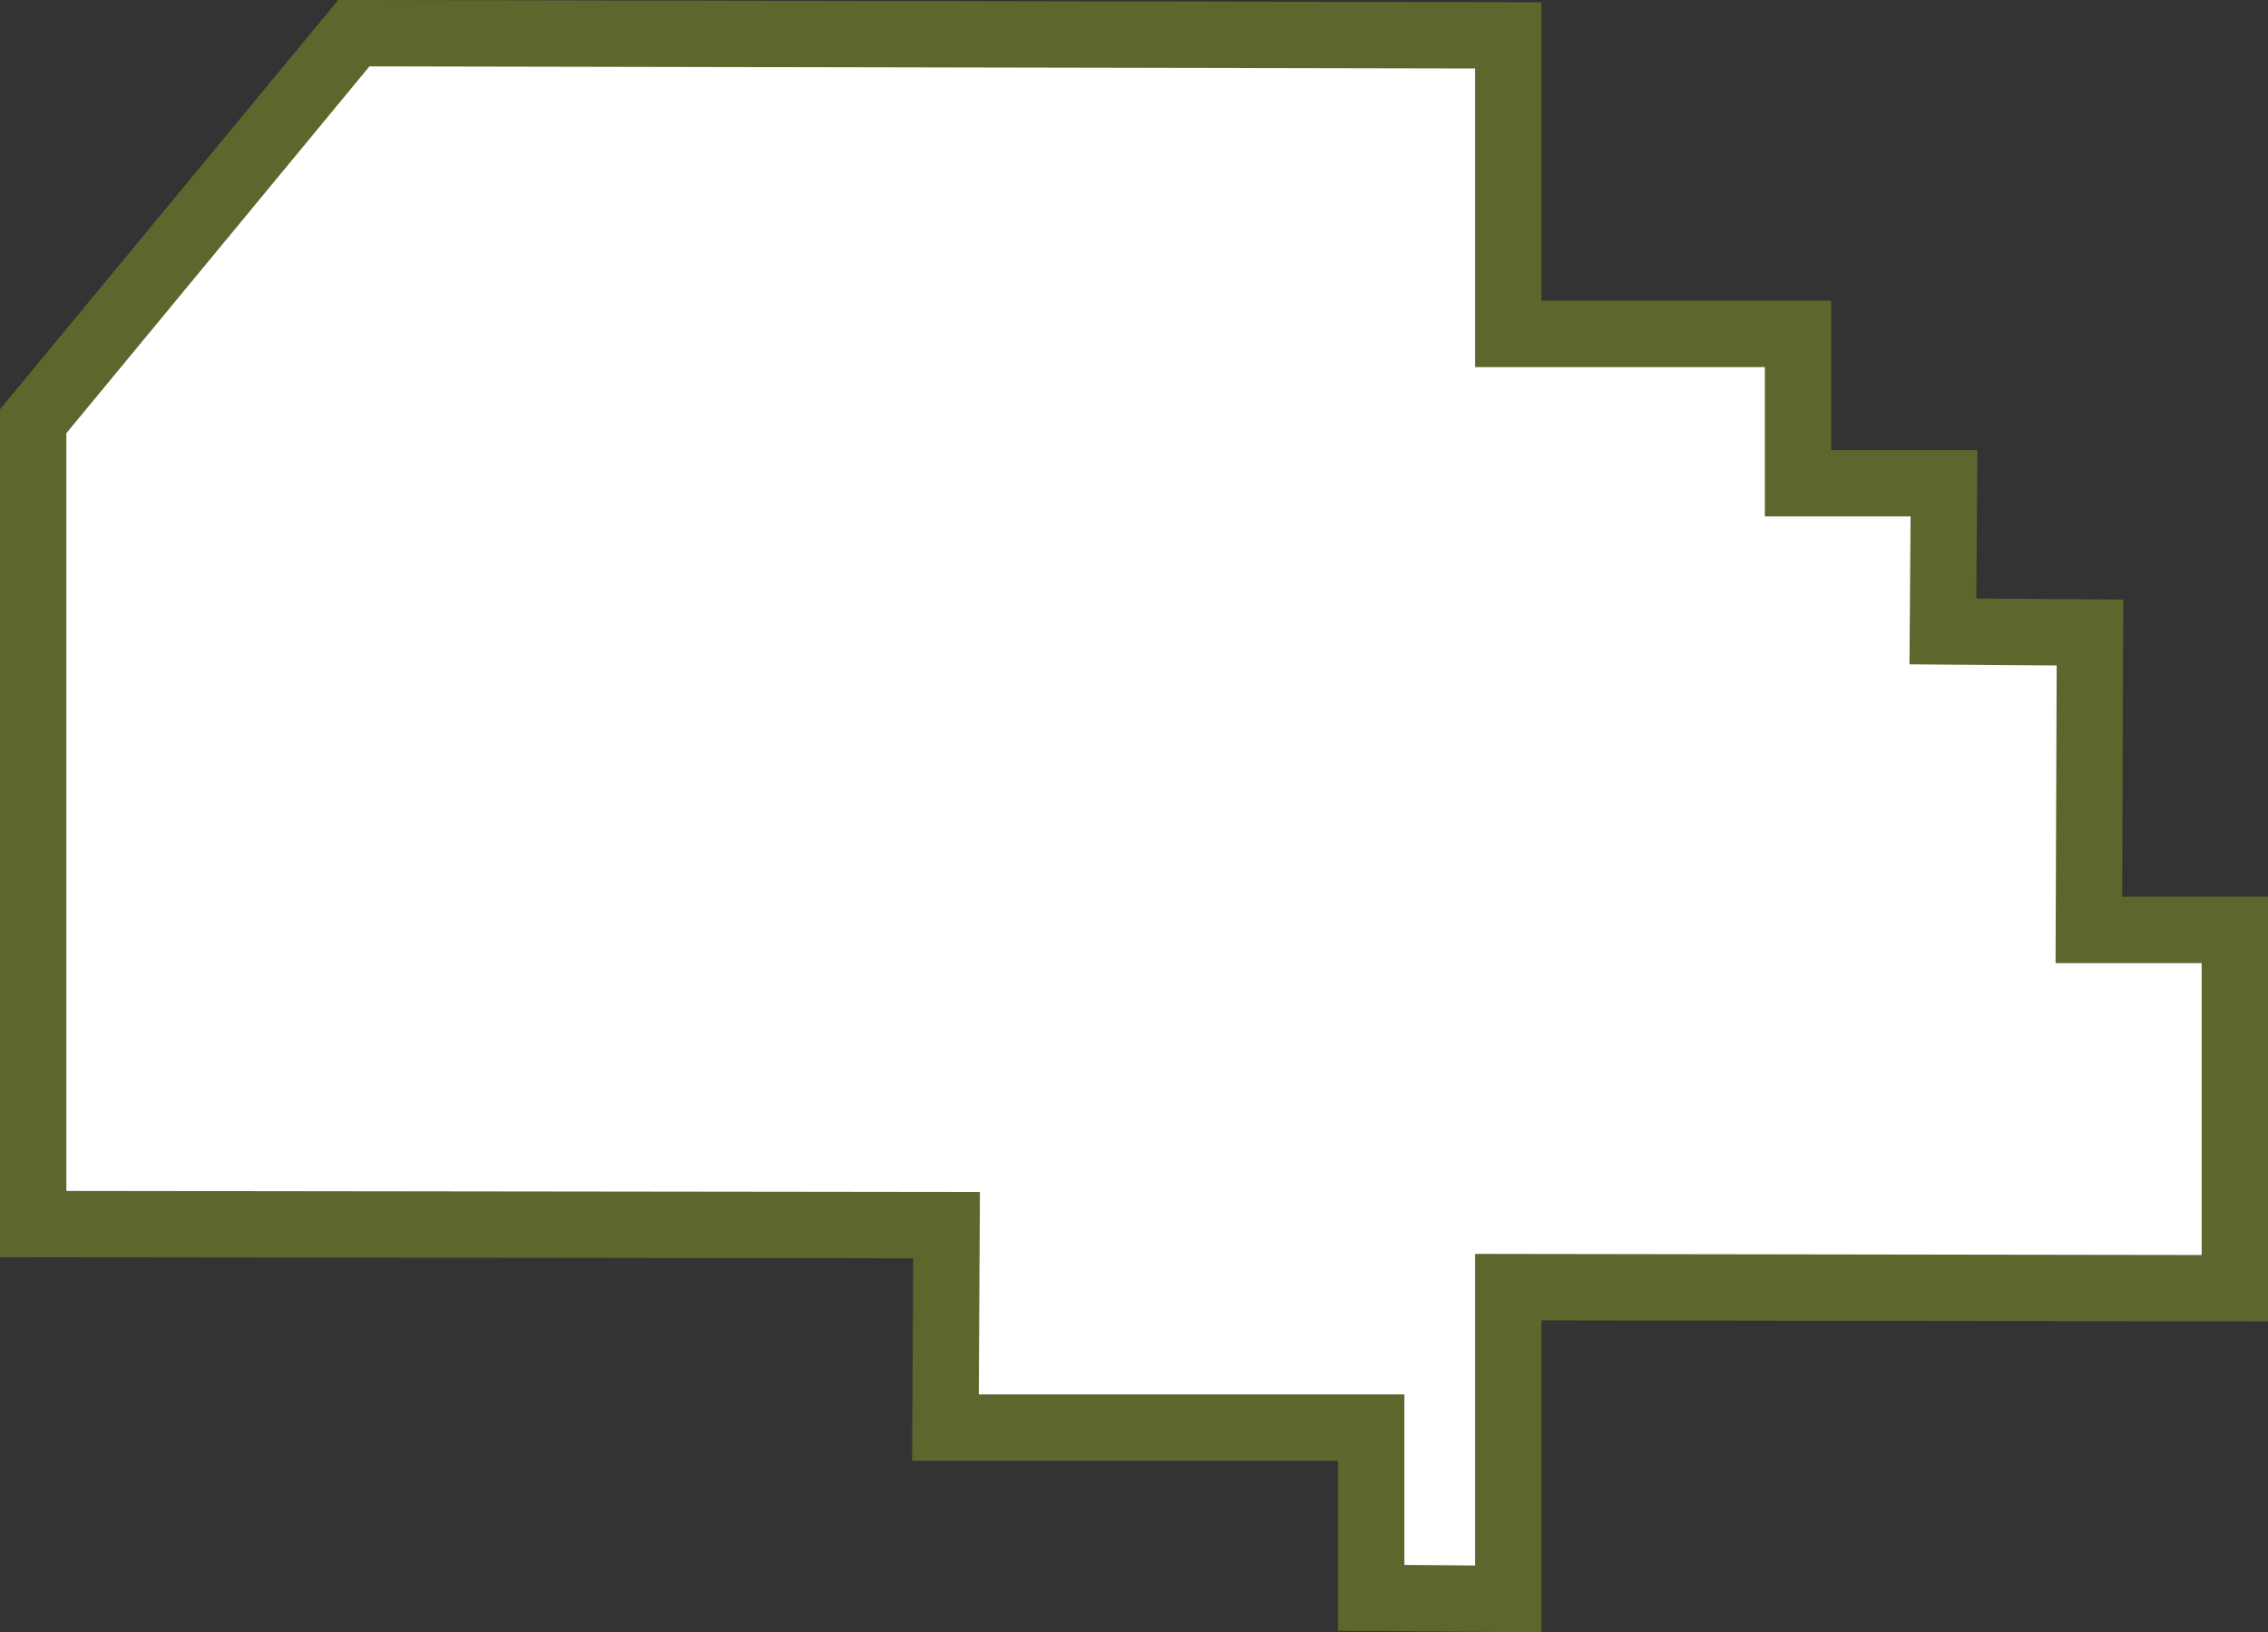
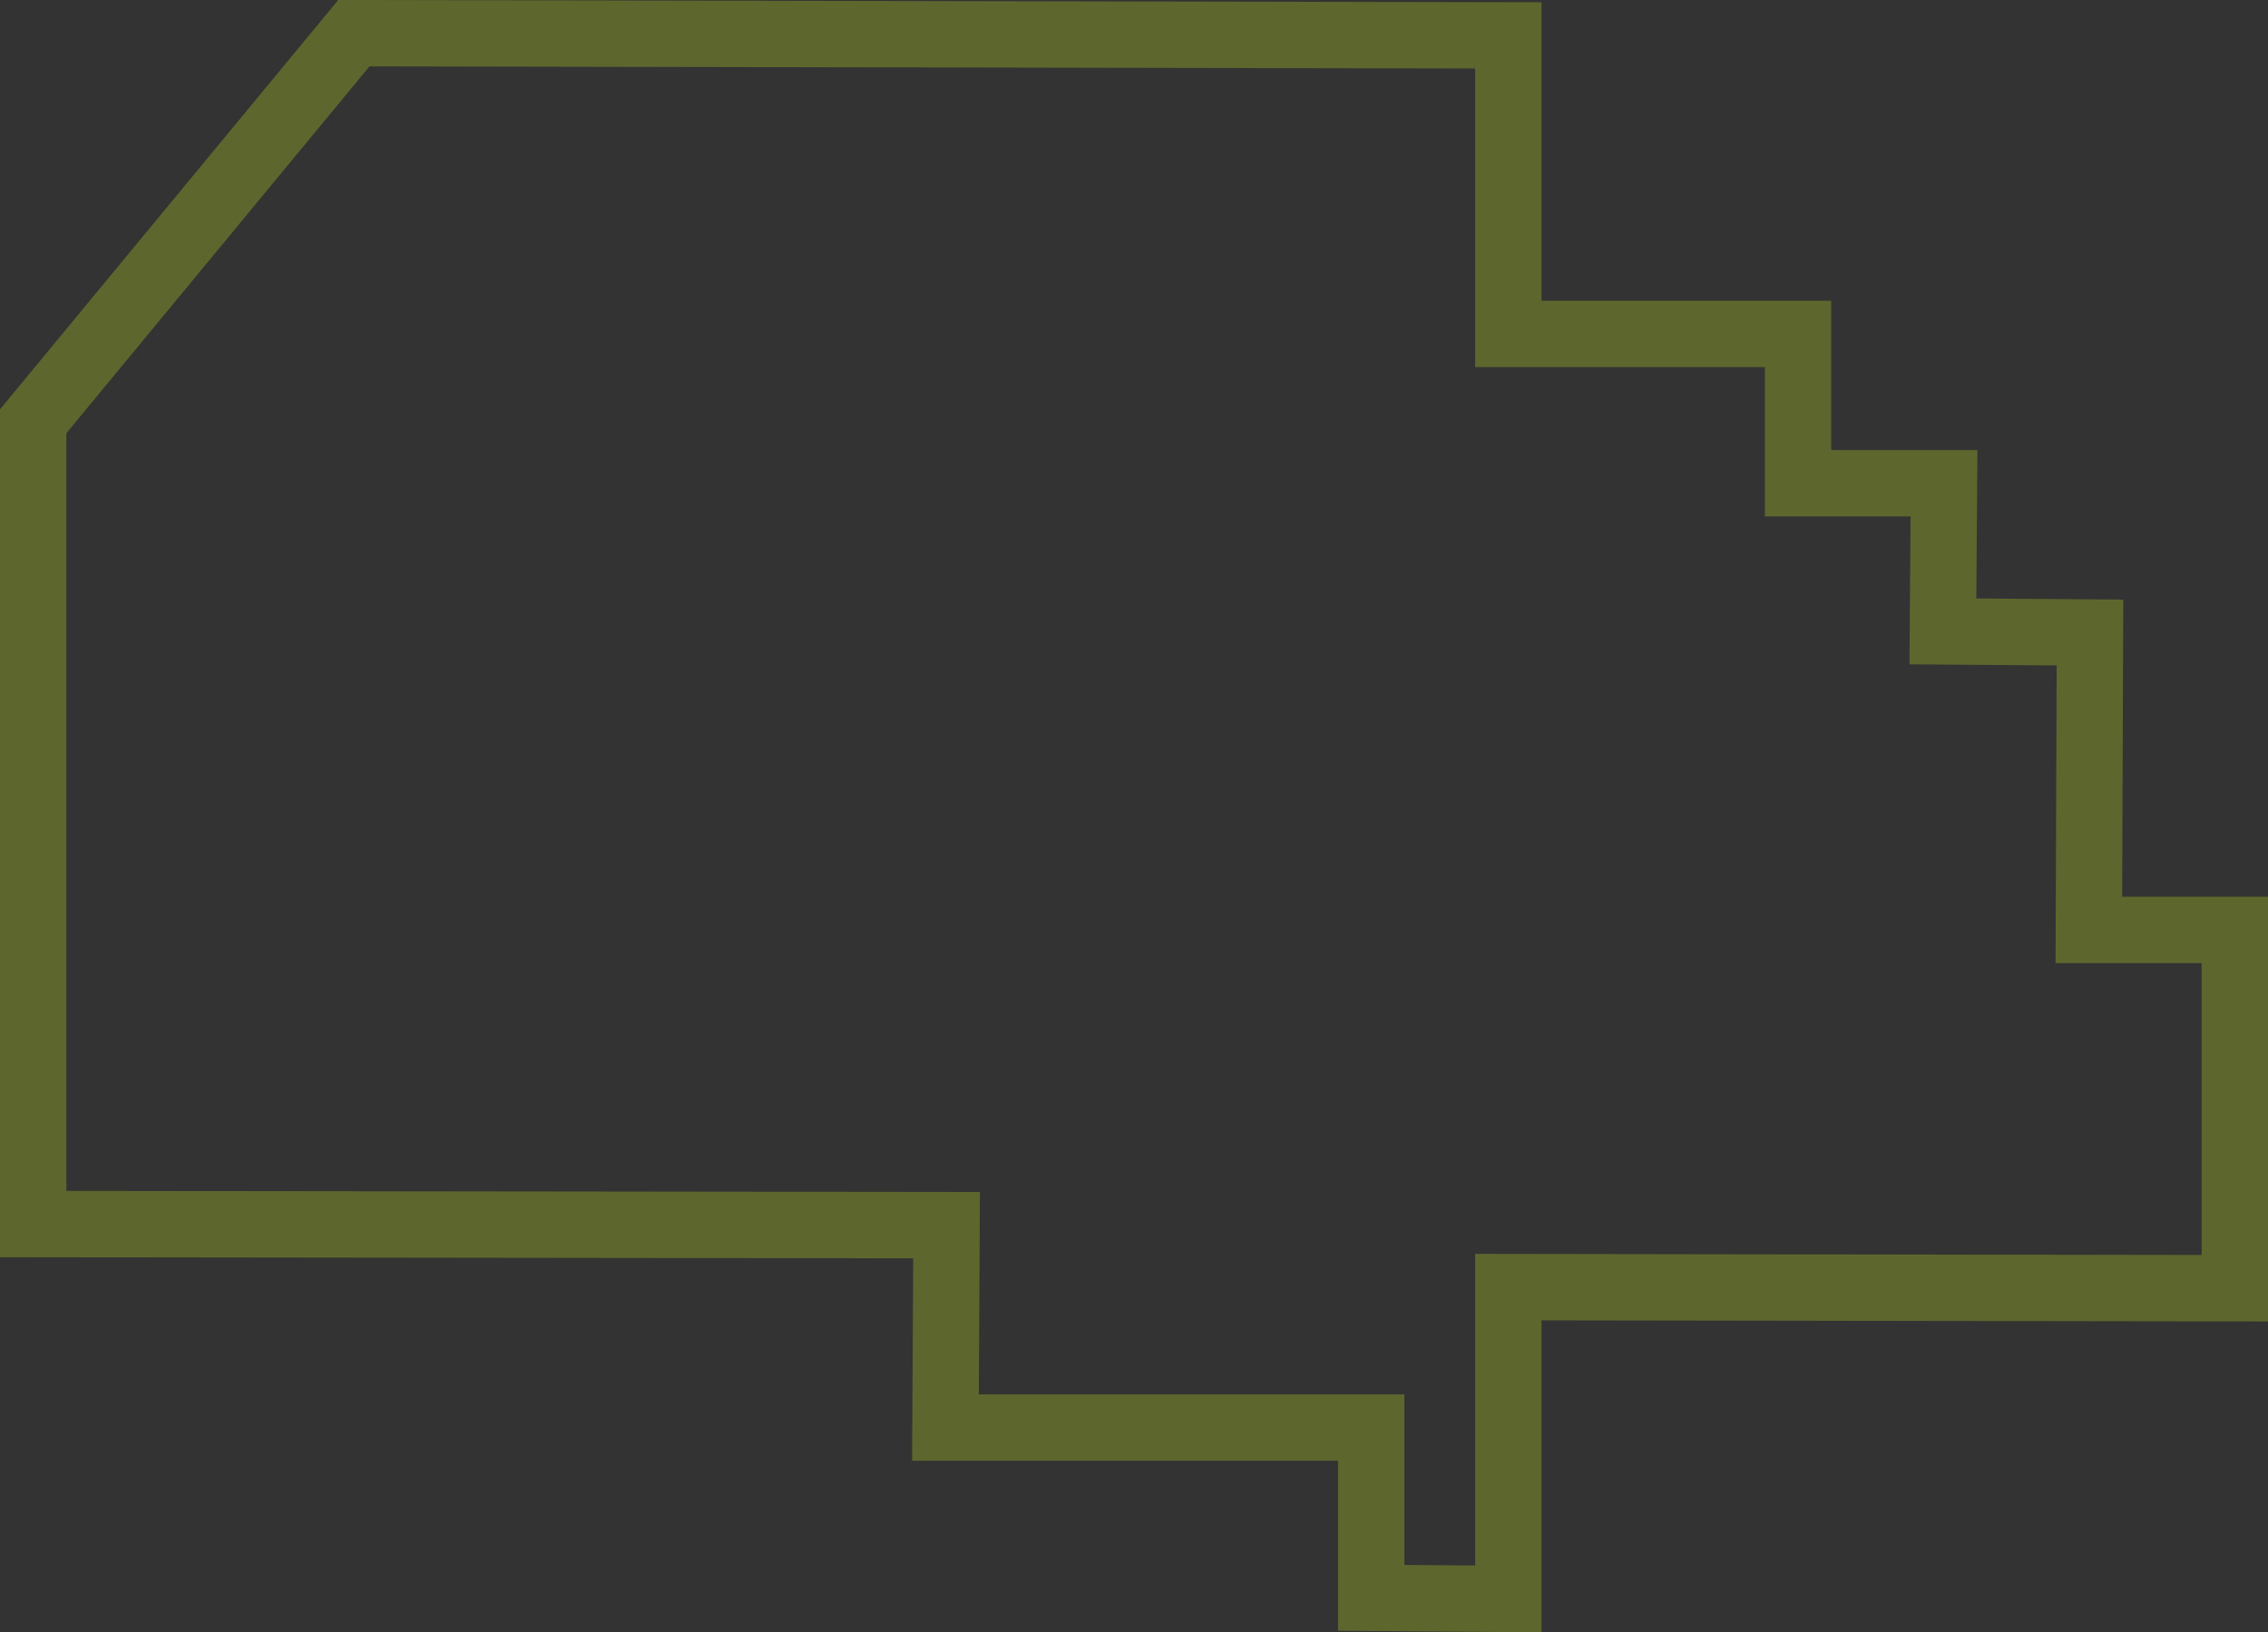
<svg xmlns="http://www.w3.org/2000/svg" id="uuid-08648dba-fbd3-49ab-837d-92bee5b41636" data-name="Layer 2" viewBox="0 0 20.51 14.76">
  <rect x="0" y="0" width="20.51" height="14.76" fill="#333333" stroke="none" />
  <defs>
    <style>      .uuid-df9e5496-7041-49a5-8dad-96ea2a595e07 {        fill: none;        stroke: #5d672d;        stroke-miterlimit: 10;        stroke-width: .6px;      }      .uuid-70930362-b82a-4e16-84bc-a8b64e5d9008 {        fill: #fff;        stroke-width: 0px;      }    </style>
  </defs>
  <g id="uuid-1872ac92-12d9-4e39-870f-630676b9869f" data-name="Layer 1">
-     <polygon class="uuid-70930362-b82a-4e16-84bc-a8b64e5d9008" points=".3 3.81 .3 11.07 8.56 11.08 8.55 12.91 12.4 12.91 12.4 14.45 13.64 14.46 13.64 11.64 20.21 11.65 20.21 8.41 18.89 8.41 18.9 5.72 17.57 5.71 17.58 4.37 16.26 4.37 16.26 3.02 13.64 3.02 13.64 .32 3.2 .3 .3 3.81" />
    <polygon class="uuid-df9e5496-7041-49a5-8dad-96ea2a595e07" points=".3 3.81 .3 11.07 8.56 11.08 8.55 12.91 12.4 12.91 12.4 14.45 13.64 14.46 13.64 11.64 20.21 11.65 20.21 8.41 18.89 8.41 18.9 5.72 17.57 5.71 17.58 4.37 16.26 4.37 16.26 3.02 13.64 3.02 13.64 .32 3.2 .3 .3 3.81" />
  </g>
</svg>